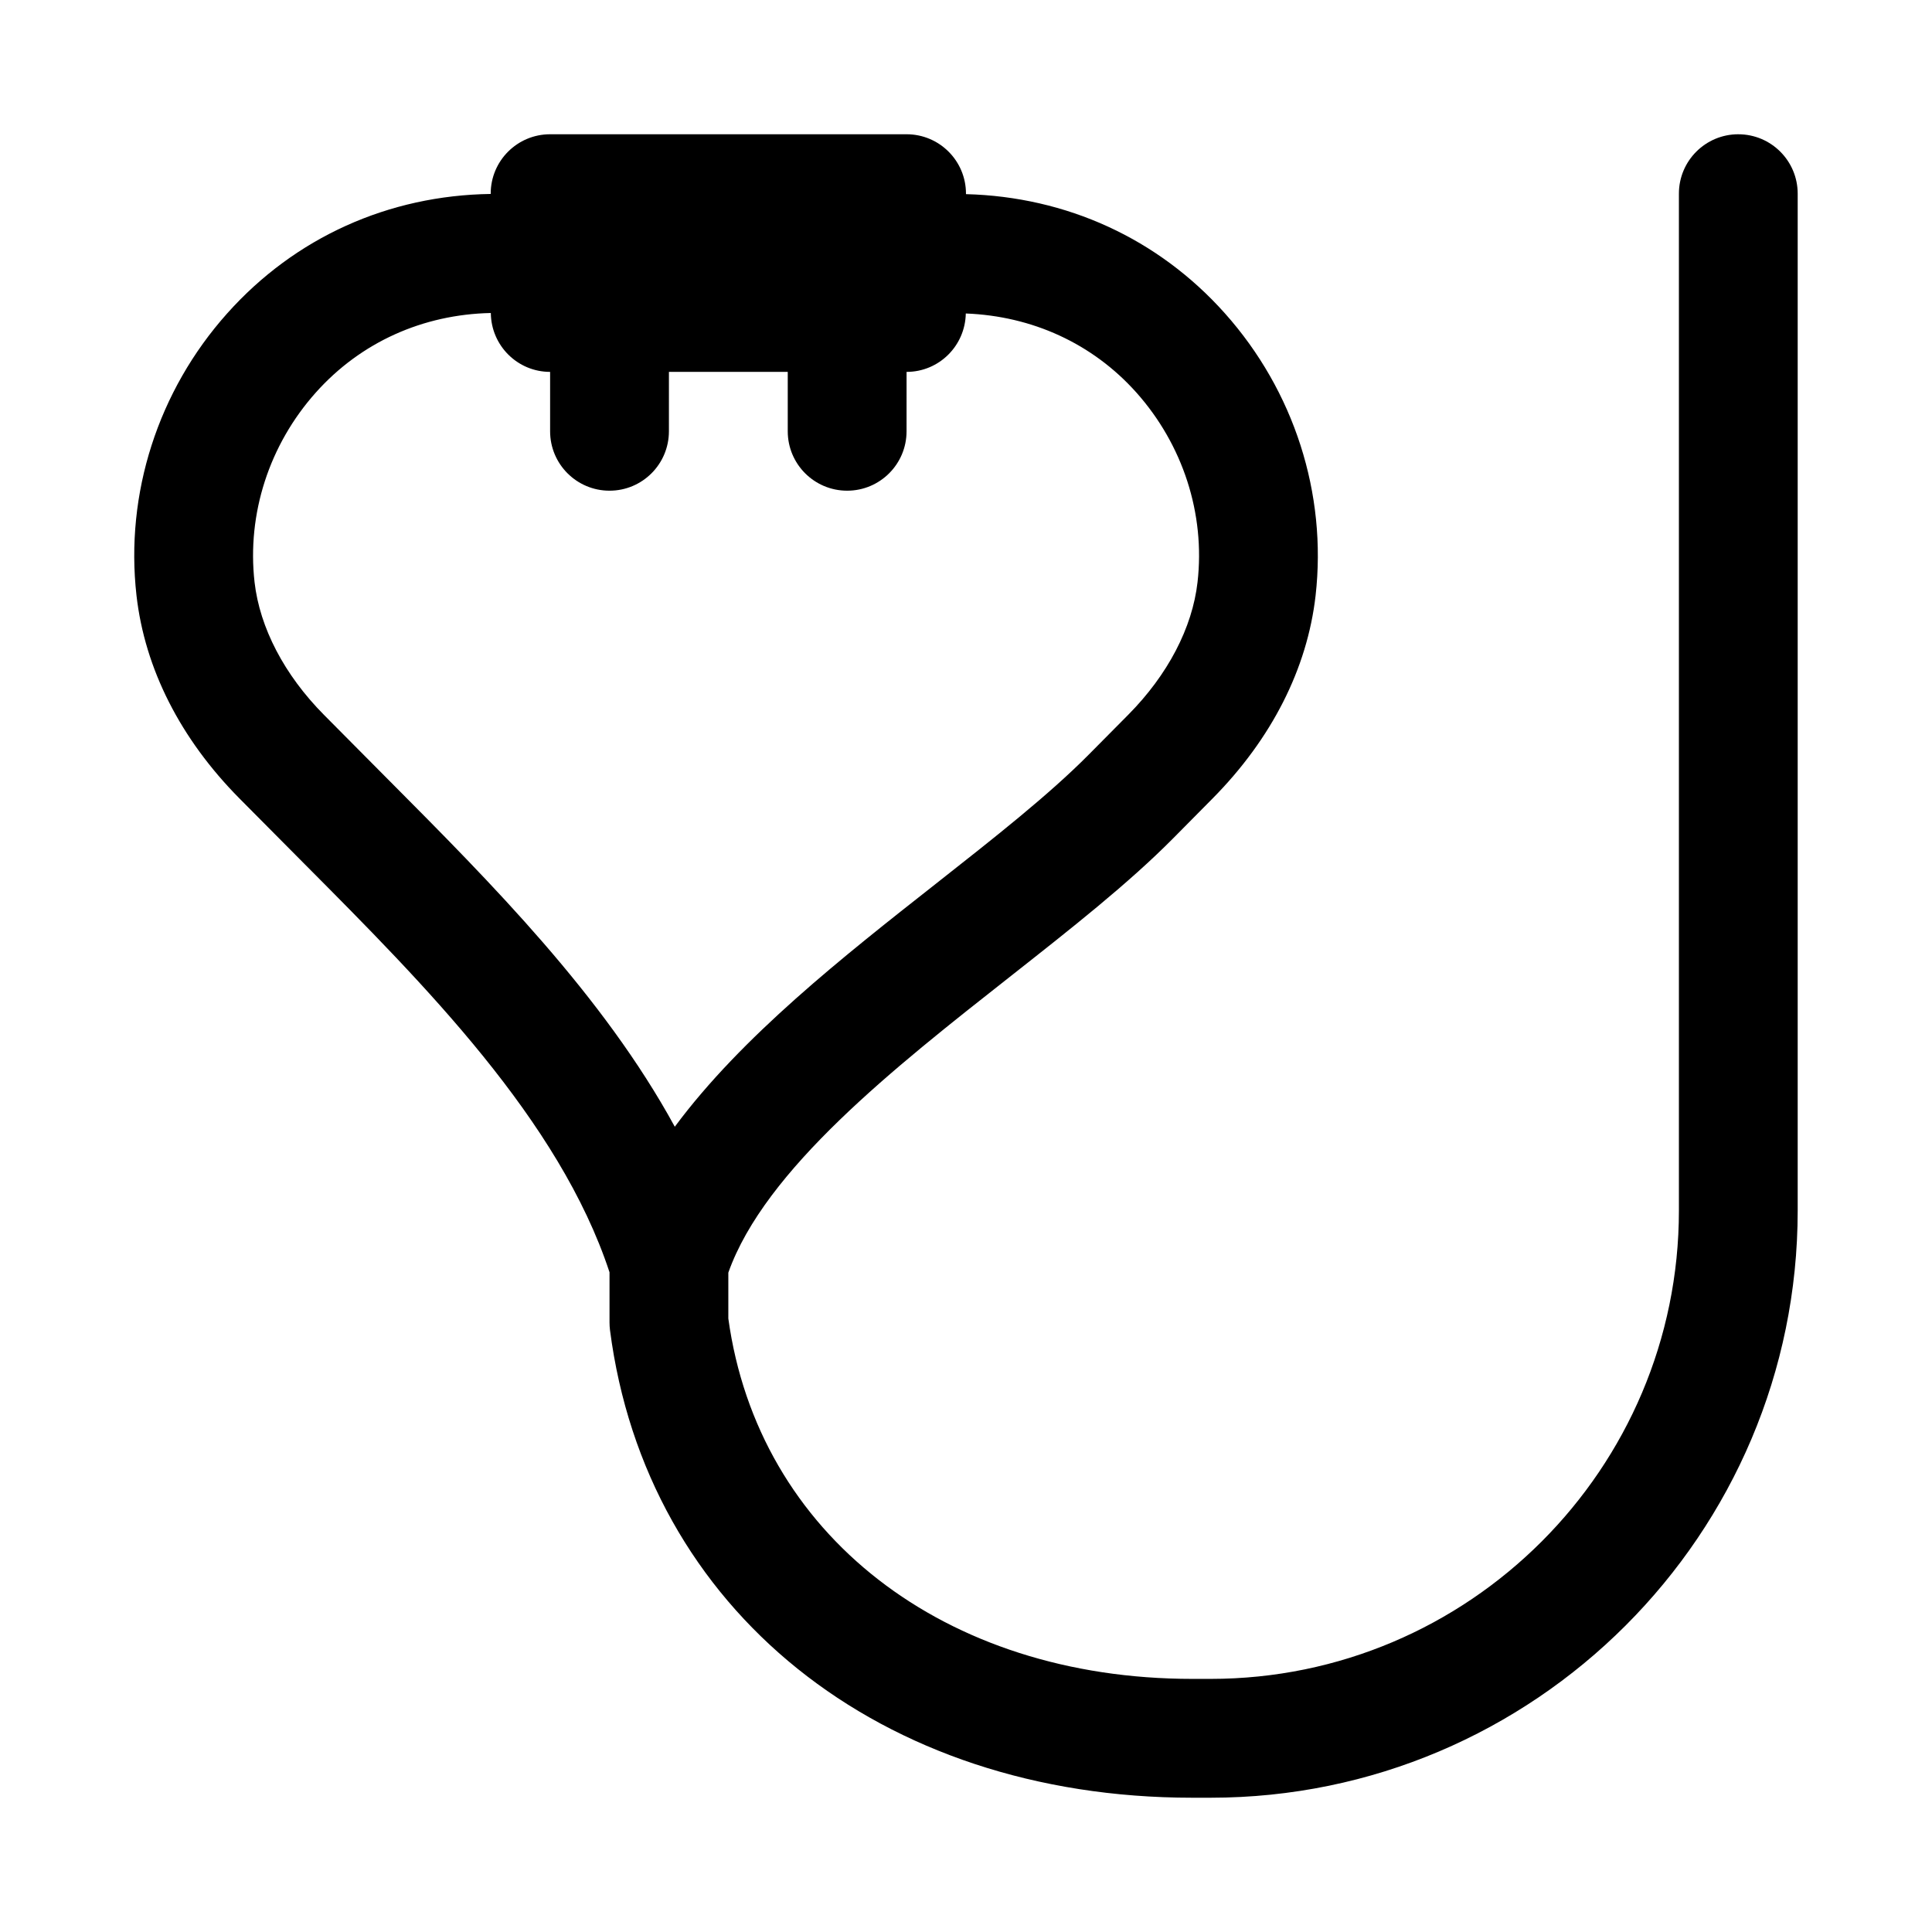
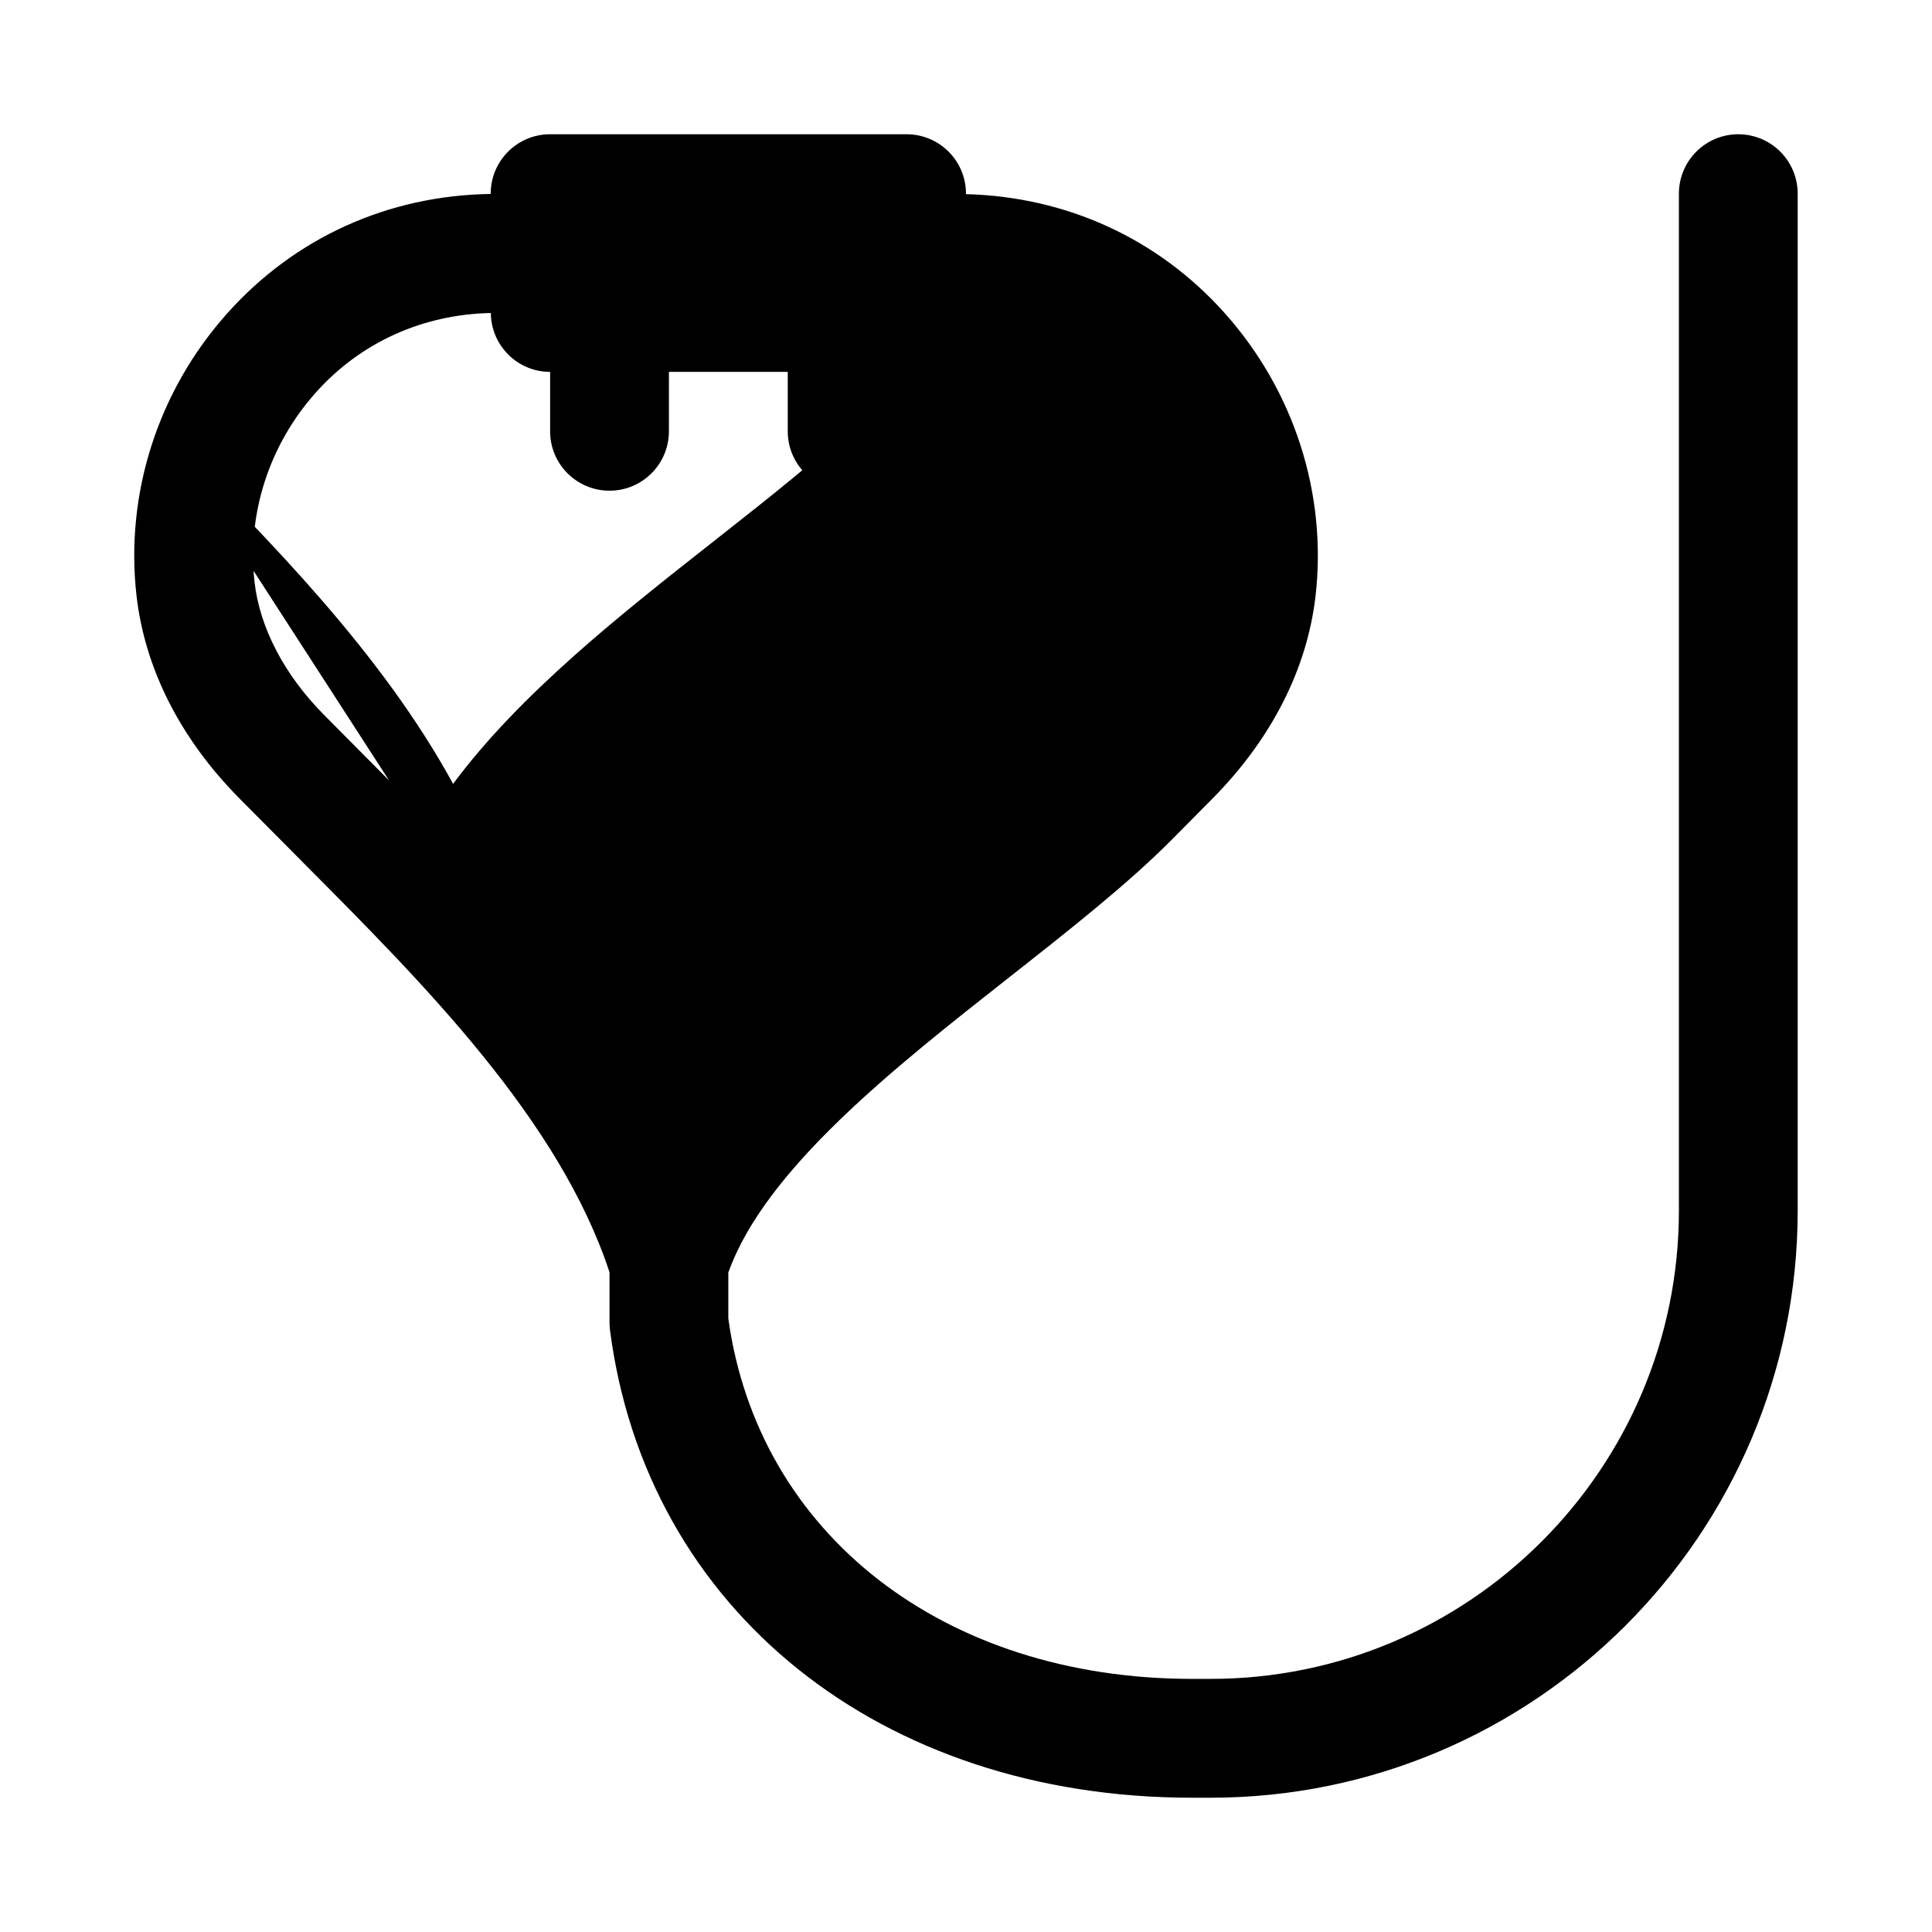
<svg xmlns="http://www.w3.org/2000/svg" fill="#000000" width="800px" height="800px" version="1.1" viewBox="144 144 512 512">
-   <path d="m604.67 179.58c-8.691 0-15.742 7.039-15.742 15.742v269.51c-0.004 68.426-55.672 124.09-124.1 124.09h-4.863c-65.797 0-115.07-38.336-122.95-95.504v-12.156c9.699-27.348 44.082-54.379 74.5-78.312 16.168-12.738 31.457-24.734 43.438-36.84l10.438-10.547c15.617-15.793 25.047-34.371 27.254-53.734 3.055-27-5.699-54.254-24.043-74.801-17.664-19.805-41.973-30.887-68.609-31.578v-0.129c0-8.707-7.055-15.742-15.742-15.742h-94.469c-8.691 0-15.742 7.039-15.742 15.742v0.078c-27.109 0.379-51.875 11.539-69.824 31.645-18.344 20.52-27.098 47.785-24.043 74.773 2.203 19.383 11.637 37.992 27.285 53.781l17.336 17.461c31.645 31.805 67.434 67.746 80.734 108.1v13.301c0 0.676 0.047 1.355 0.125 2.016 9.574 74.141 71.59 123.94 154.31 123.94h4.863c85.789 0 155.58-69.793 155.58-155.58v-269.51c0-8.703-7.051-15.742-15.742-15.742zm-357.55 171.26-17.285-17.414c-10.469-10.562-16.988-23.051-18.375-35.141-2.047-18.102 3.871-36.414 16.246-50.27 11.902-13.32 28.34-20.688 46.367-21.066 0.078 8.629 7.07 15.605 15.711 15.605v15.742c0 8.707 7.055 15.742 15.742 15.742 8.691 0 15.742-7.039 15.742-15.742l0.004-15.742h31.488v15.742c0 8.707 7.055 15.742 15.742 15.742 8.691 0 15.742-7.039 15.742-15.742l0.004-15.742c8.598 0 15.539-6.91 15.695-15.477 17.555 0.676 33.551 7.918 45.184 20.926 12.375 13.871 18.293 32.195 16.23 50.27-1.371 12.105-7.887 24.578-18.359 35.141l-10.438 10.531c-10.598 10.707-25.145 22.137-40.523 34.242-24.578 19.332-51.453 40.461-69.211 64.41-18.98-34.762-48.754-64.66-75.707-91.758z" />
+   <path d="m604.67 179.58c-8.691 0-15.742 7.039-15.742 15.742v269.51c-0.004 68.426-55.672 124.09-124.1 124.09h-4.863c-65.797 0-115.07-38.336-122.95-95.504v-12.156c9.699-27.348 44.082-54.379 74.5-78.312 16.168-12.738 31.457-24.734 43.438-36.84l10.438-10.547c15.617-15.793 25.047-34.371 27.254-53.734 3.055-27-5.699-54.254-24.043-74.801-17.664-19.805-41.973-30.887-68.609-31.578v-0.129c0-8.707-7.055-15.742-15.742-15.742h-94.469c-8.691 0-15.742 7.039-15.742 15.742v0.078c-27.109 0.379-51.875 11.539-69.824 31.645-18.344 20.52-27.098 47.785-24.043 74.773 2.203 19.383 11.637 37.992 27.285 53.781l17.336 17.461c31.645 31.805 67.434 67.746 80.734 108.1v13.301c0 0.676 0.047 1.355 0.125 2.016 9.574 74.141 71.59 123.94 154.31 123.94h4.863c85.789 0 155.58-69.793 155.58-155.58v-269.51c0-8.703-7.051-15.742-15.742-15.742zm-357.55 171.26-17.285-17.414c-10.469-10.562-16.988-23.051-18.375-35.141-2.047-18.102 3.871-36.414 16.246-50.27 11.902-13.32 28.34-20.688 46.367-21.066 0.078 8.629 7.07 15.605 15.711 15.605v15.742c0 8.707 7.055 15.742 15.742 15.742 8.691 0 15.742-7.039 15.742-15.742l0.004-15.742h31.488v15.742c0 8.707 7.055 15.742 15.742 15.742 8.691 0 15.742-7.039 15.742-15.742l0.004-15.742l-10.438 10.531c-10.598 10.707-25.145 22.137-40.523 34.242-24.578 19.332-51.453 40.461-69.211 64.41-18.98-34.762-48.754-64.66-75.707-91.758z" />
</svg>